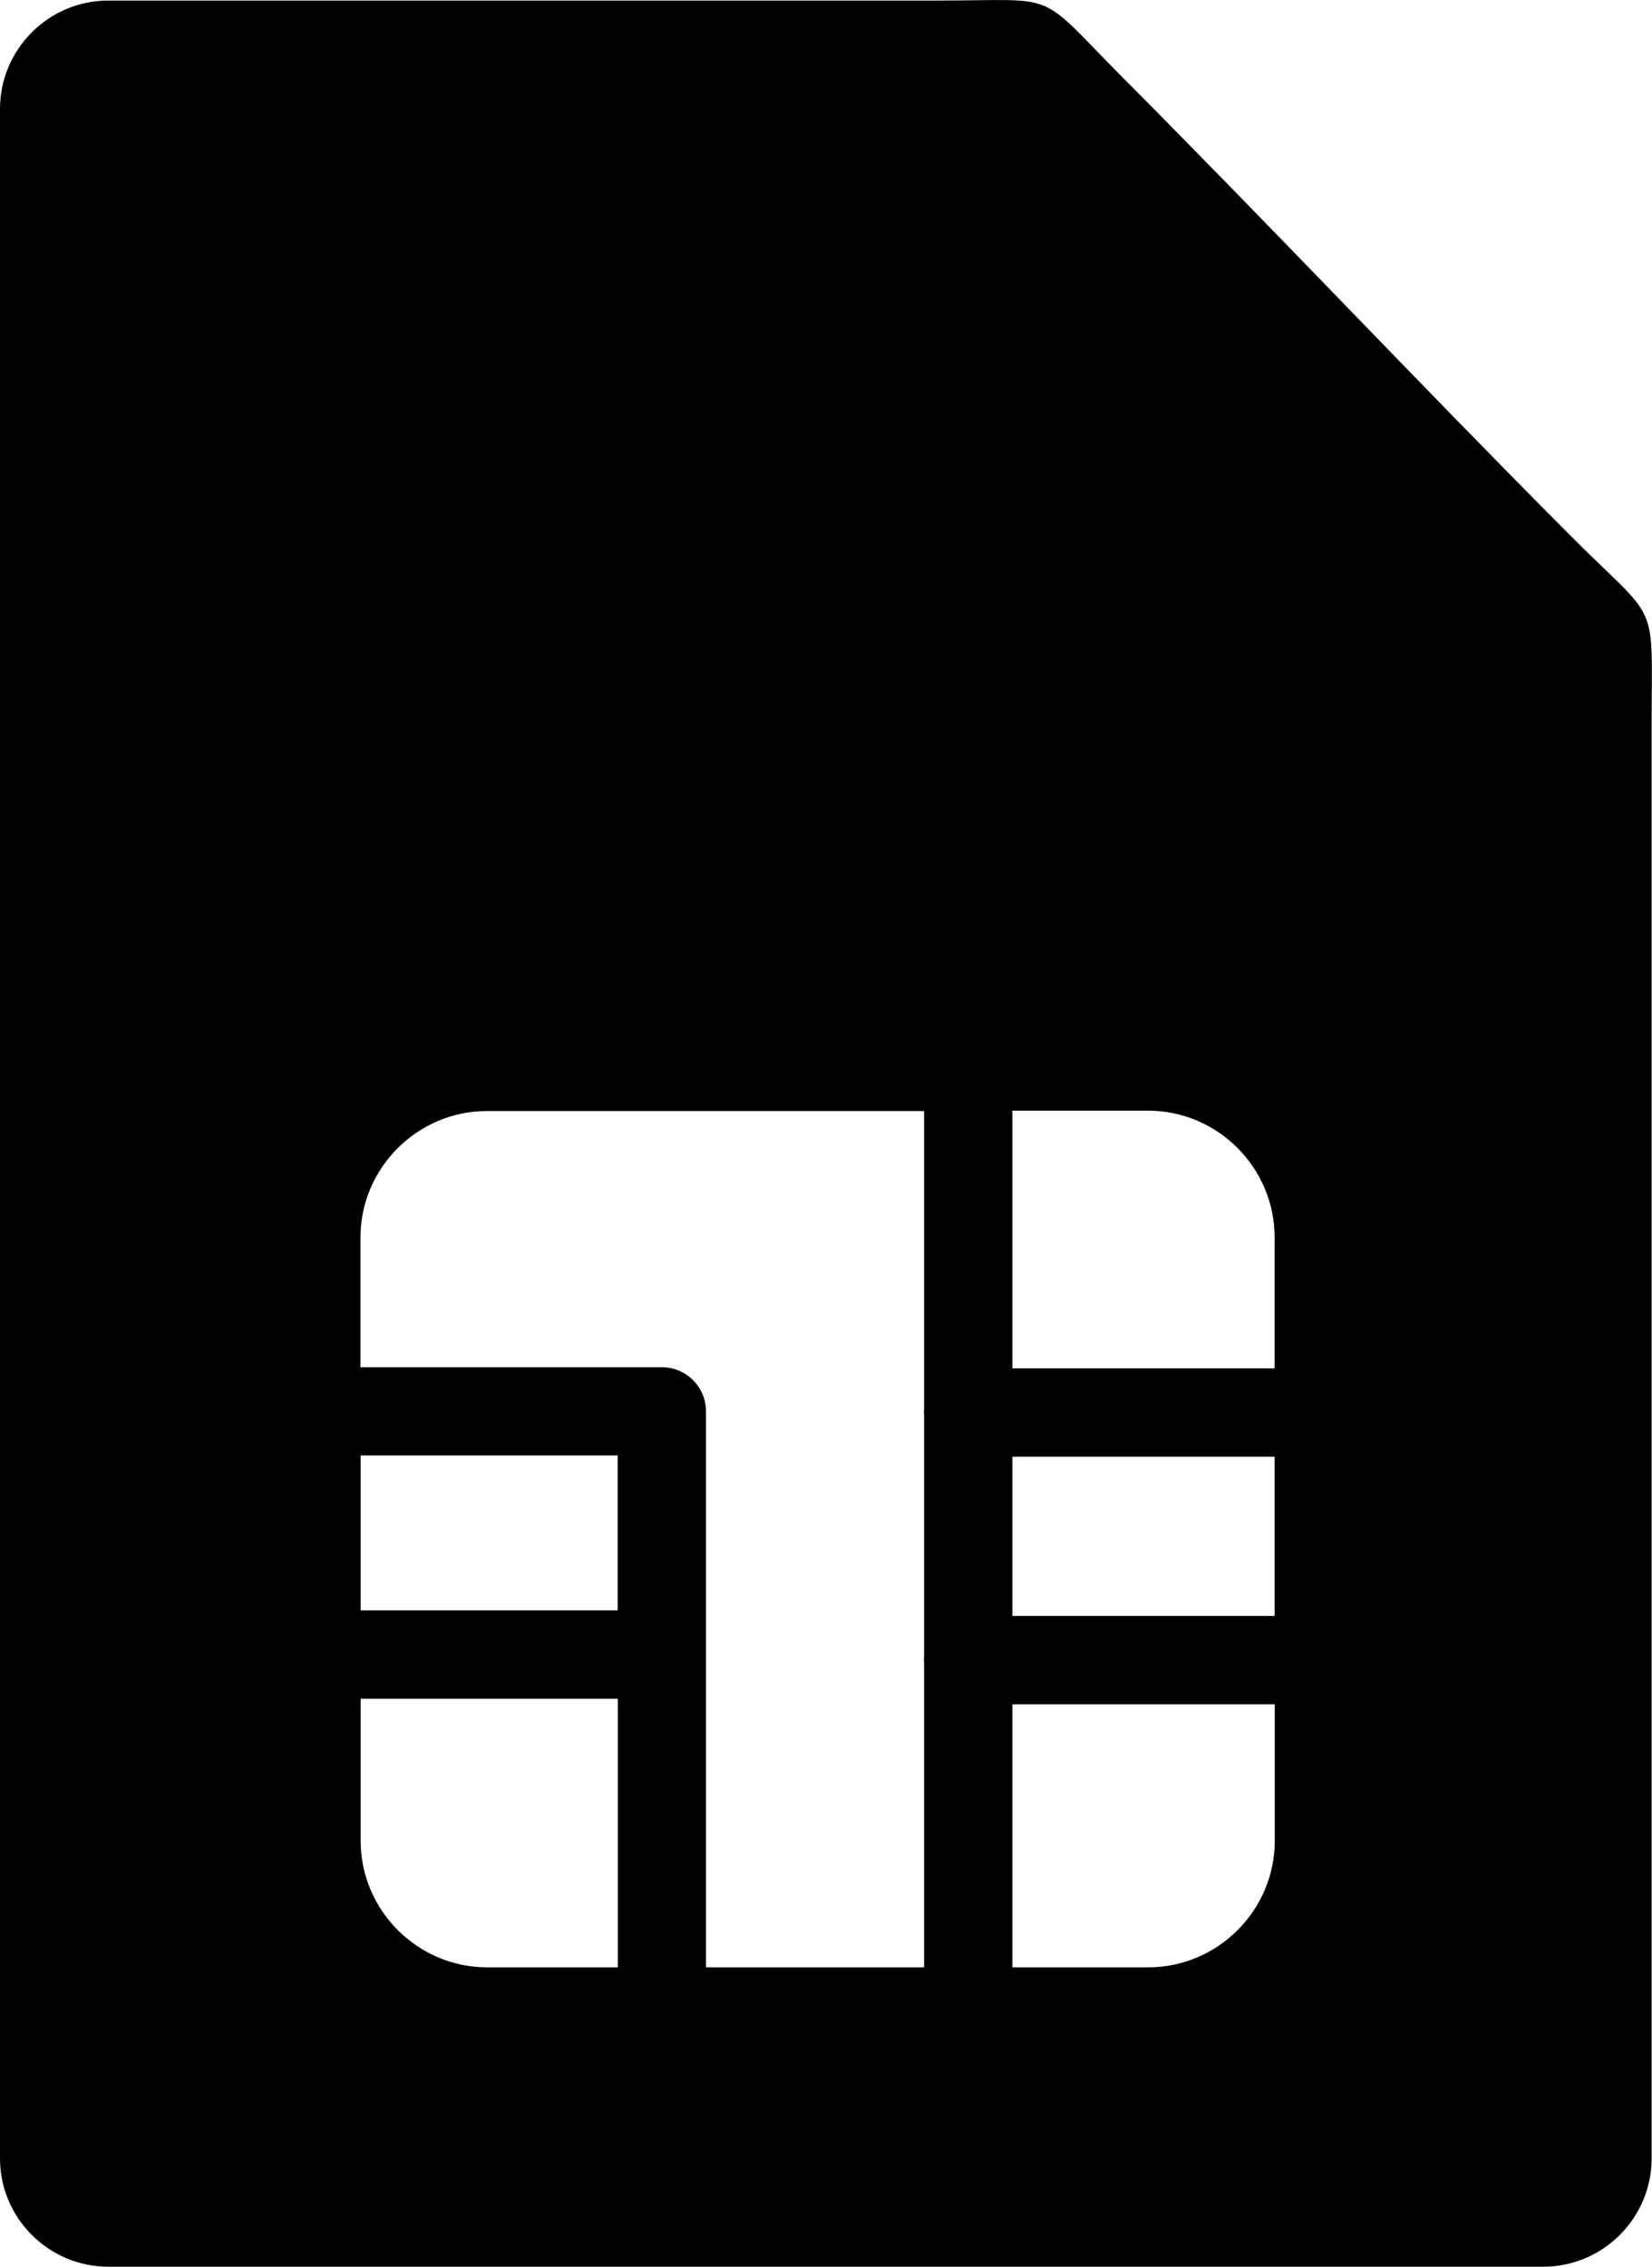
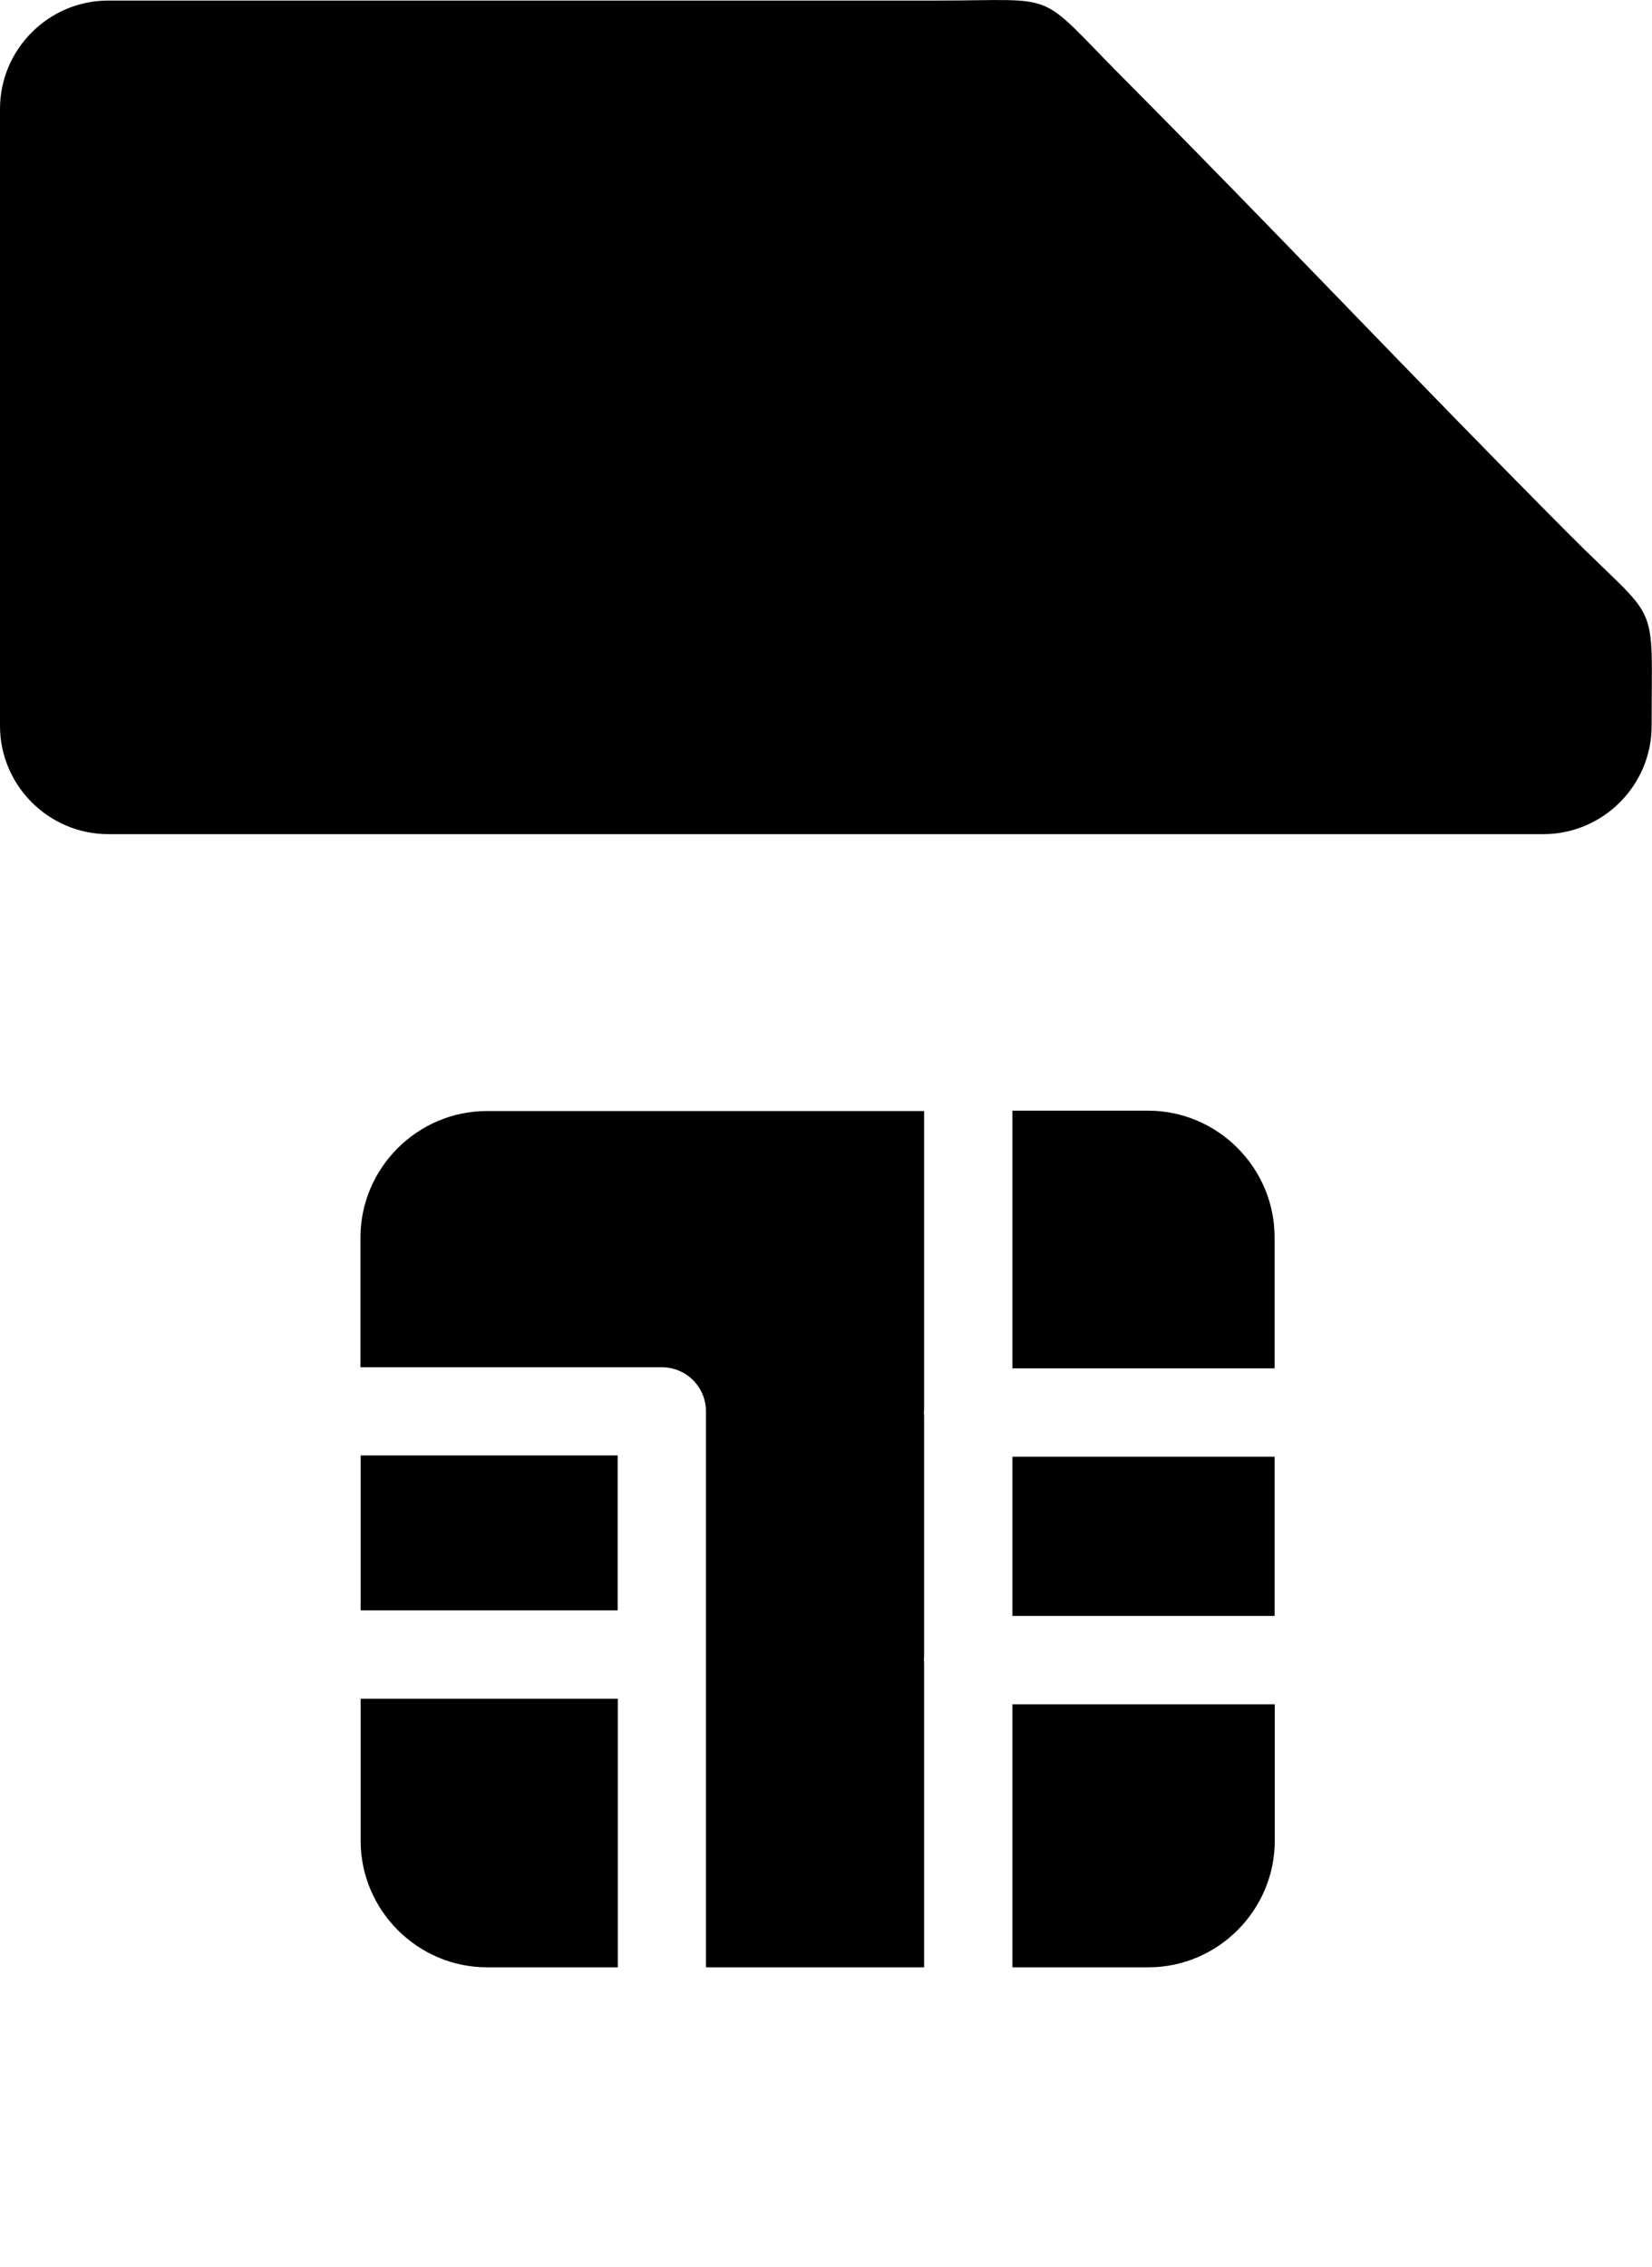
<svg xmlns="http://www.w3.org/2000/svg" version="1.1" id="Layer_1" x="0px" y="0px" viewBox="0 0 89.6 122.88" style="enable-background:new 0 0 89.6 122.88" xml:space="preserve">
  <style type="text/css">.st0{fill-rule:evenodd;clip-rule:evenodd;}</style>
  <g>
-     <path class="st0" d="M5.87,0.03h44.97c6.78,0,5.27-0.64,10.07,4.19c8.47,8.51,15.68,16.19,24.12,24.67 c5.05,5.08,4.55,3.32,4.55,10.46v77.66c0,3.23-2.64,5.87-5.87,5.87H5.87c-3.23,0-5.87-2.64-5.87-5.87V5.9 C0,2.67,2.64,0.03,5.87,0.03L5.87,0.03z M50.12,76.74c0-0.05-0.01-0.11-0.01-0.16c0-0.06,0-0.11,0.01-0.16V60.26l0-0.03H26.41 c-3.77,0-6.86,3.09-6.86,6.86v7.03H35.9c1.32,0,2.39,1.07,2.39,2.39v30.11l0,0.03h11.83c0-0.04,0-0.08,0-0.12V90.16 c0-0.05-0.01-0.11-0.01-0.16c0-0.06,0-0.11,0.01-0.16V76.74L50.12,76.74z M54.91,60.22l0,0.03v13.93h14.21l0.01,0v-7.11 c0-3.77-3.09-6.86-6.86-6.86H54.91L54.91,60.22z M69.13,78.97h-0.01H54.91v8.63h14.21l0.01,0V78.97L69.13,78.97z M69.13,92.39 h-0.01H54.91v14.14c0,0.04,0,0.08,0,0.12h7.37c3.77,0,6.86-3.09,6.86-6.86V92.39L69.13,92.39z M33.5,92.09H19.62l-0.06,0v7.7 c0,3.77,3.09,6.86,6.86,6.86h7.09l0-0.03V92.09L33.5,92.09z M19.56,87.3l0.06,0H33.5v-8.4H19.56V87.3L19.56,87.3z" />
+     <path class="st0" d="M5.87,0.03h44.97c6.78,0,5.27-0.64,10.07,4.19c8.47,8.51,15.68,16.19,24.12,24.67 c5.05,5.08,4.55,3.32,4.55,10.46c0,3.23-2.64,5.87-5.87,5.87H5.87c-3.23,0-5.87-2.64-5.87-5.87V5.9 C0,2.67,2.64,0.03,5.87,0.03L5.87,0.03z M50.12,76.74c0-0.05-0.01-0.11-0.01-0.16c0-0.06,0-0.11,0.01-0.16V60.26l0-0.03H26.41 c-3.77,0-6.86,3.09-6.86,6.86v7.03H35.9c1.32,0,2.39,1.07,2.39,2.39v30.11l0,0.03h11.83c0-0.04,0-0.08,0-0.12V90.16 c0-0.05-0.01-0.11-0.01-0.16c0-0.06,0-0.11,0.01-0.16V76.74L50.12,76.74z M54.91,60.22l0,0.03v13.93h14.21l0.01,0v-7.11 c0-3.77-3.09-6.86-6.86-6.86H54.91L54.91,60.22z M69.13,78.97h-0.01H54.91v8.63h14.21l0.01,0V78.97L69.13,78.97z M69.13,92.39 h-0.01H54.91v14.14c0,0.04,0,0.08,0,0.12h7.37c3.77,0,6.86-3.09,6.86-6.86V92.39L69.13,92.39z M33.5,92.09H19.62l-0.06,0v7.7 c0,3.77,3.09,6.86,6.86,6.86h7.09l0-0.03V92.09L33.5,92.09z M19.56,87.3l0.06,0H33.5v-8.4H19.56V87.3L19.56,87.3z" />
  </g>
</svg>